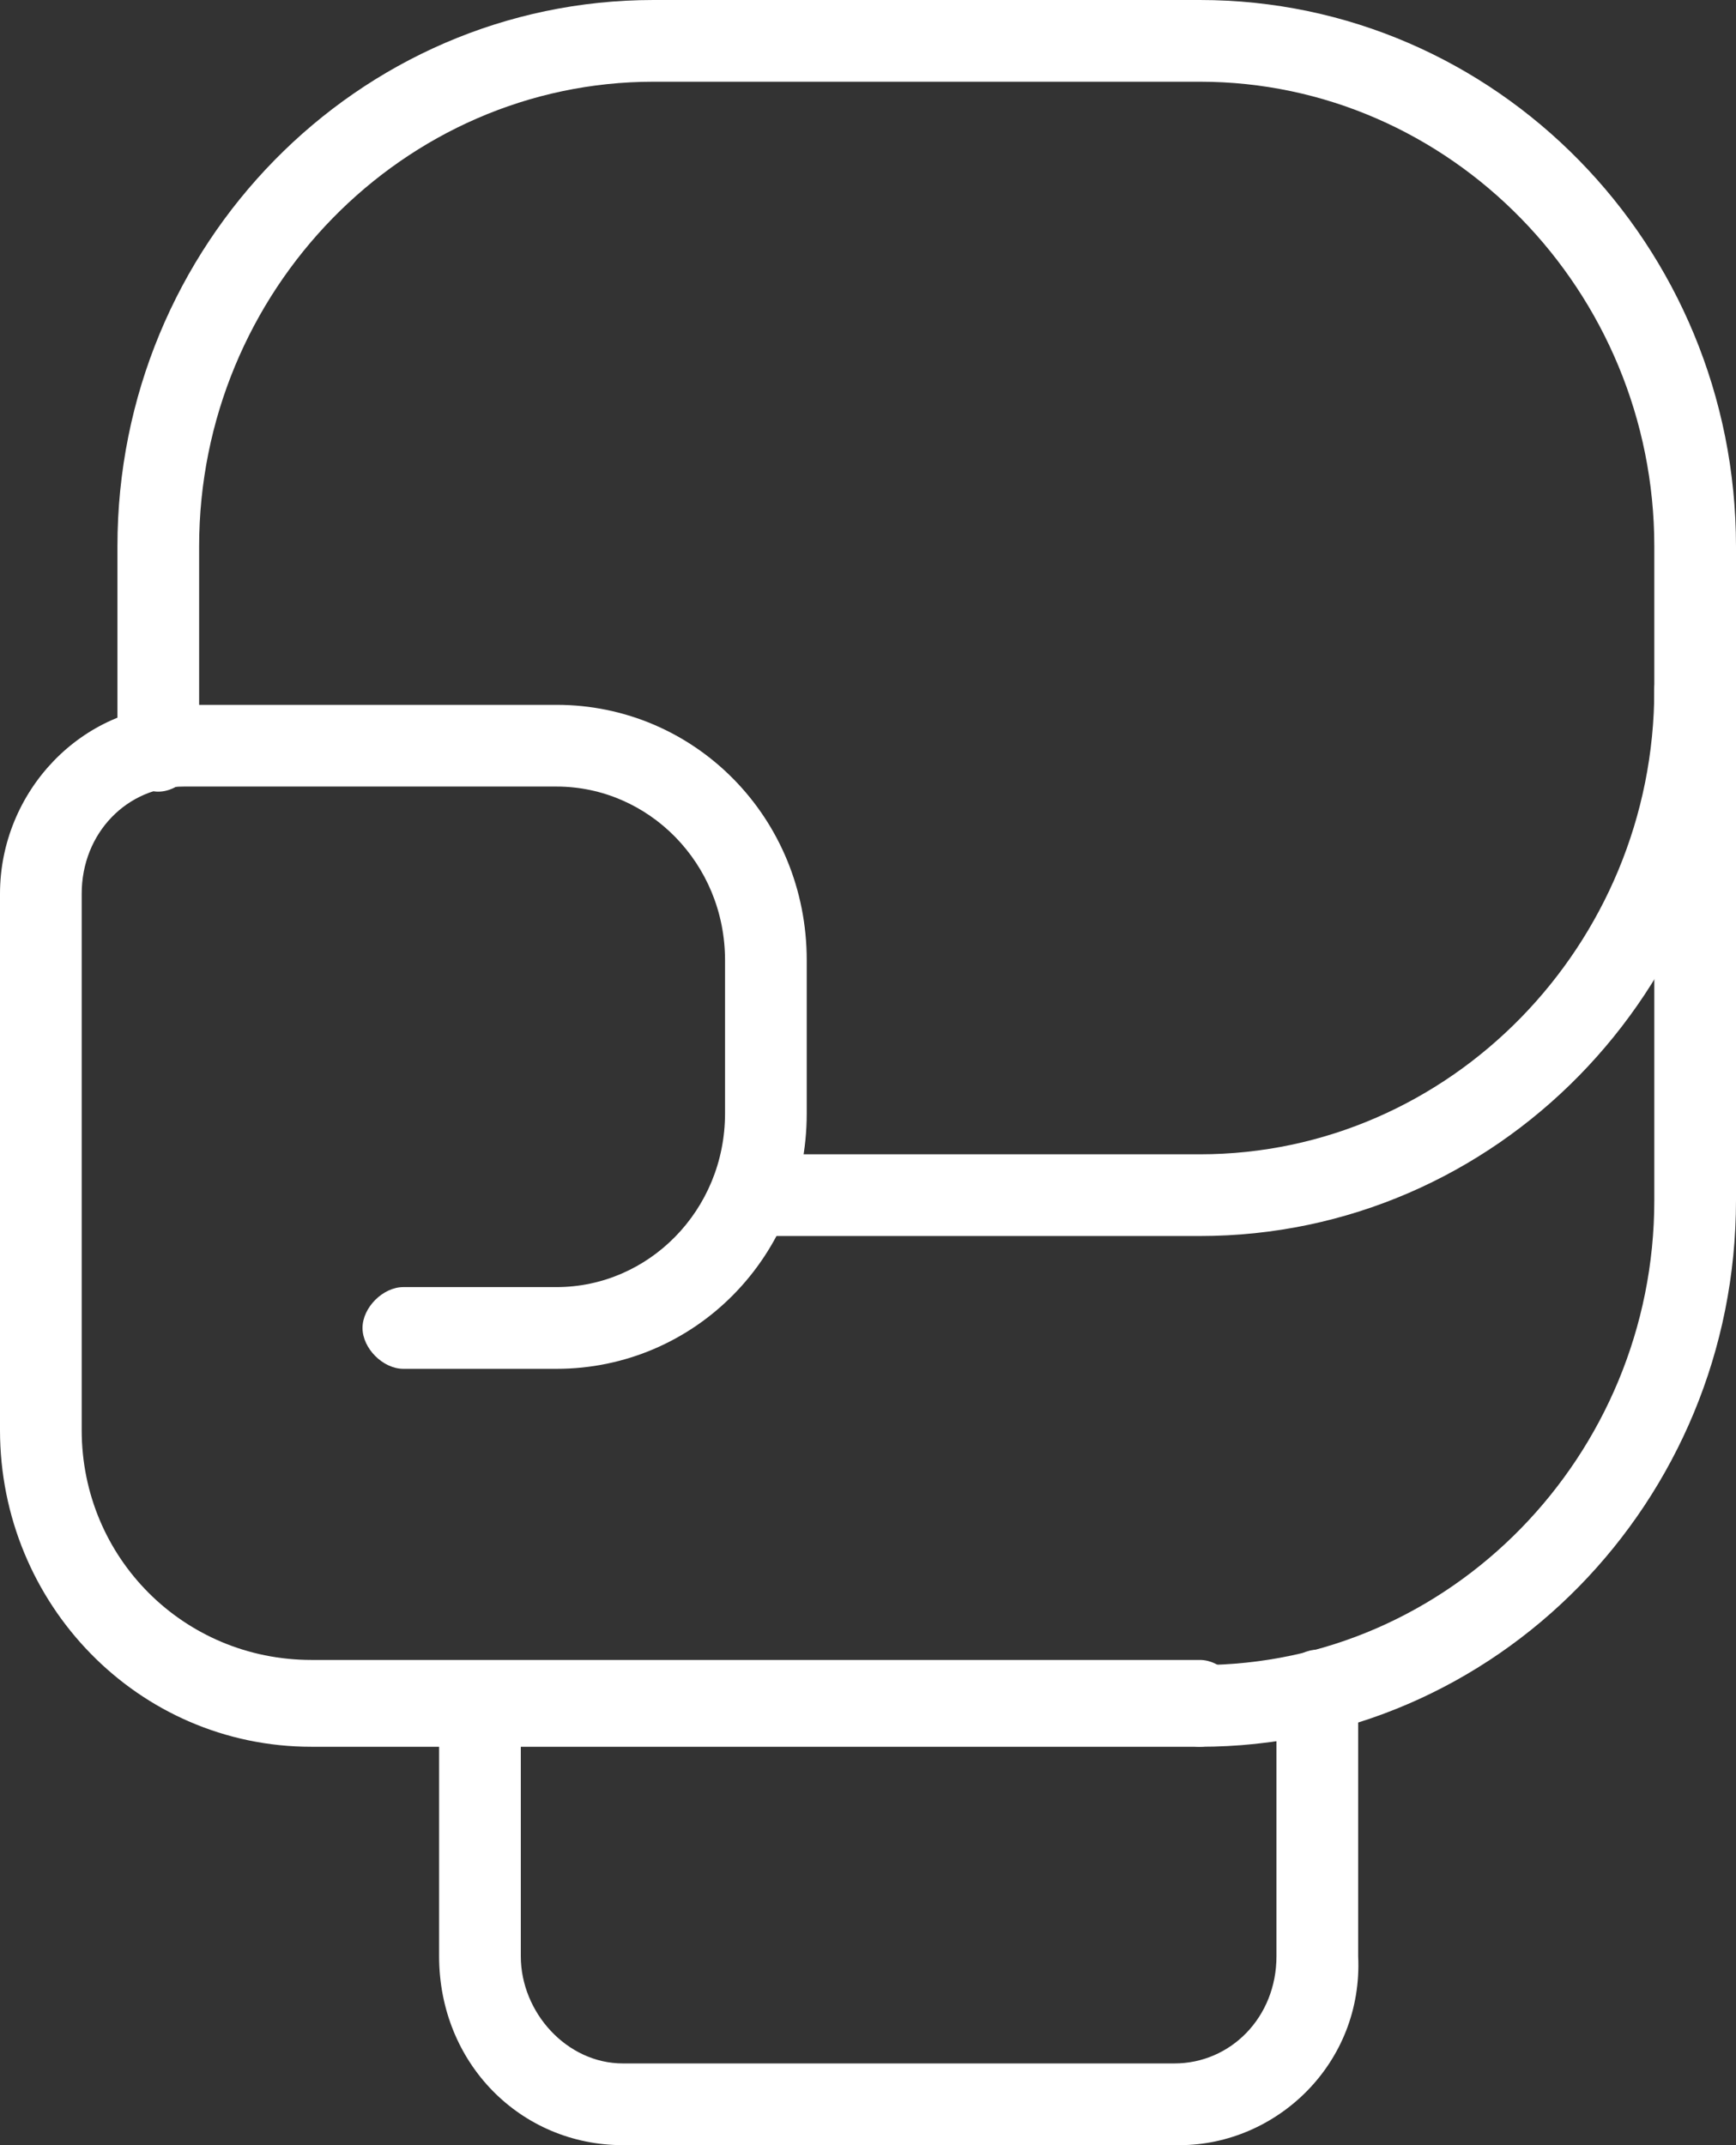
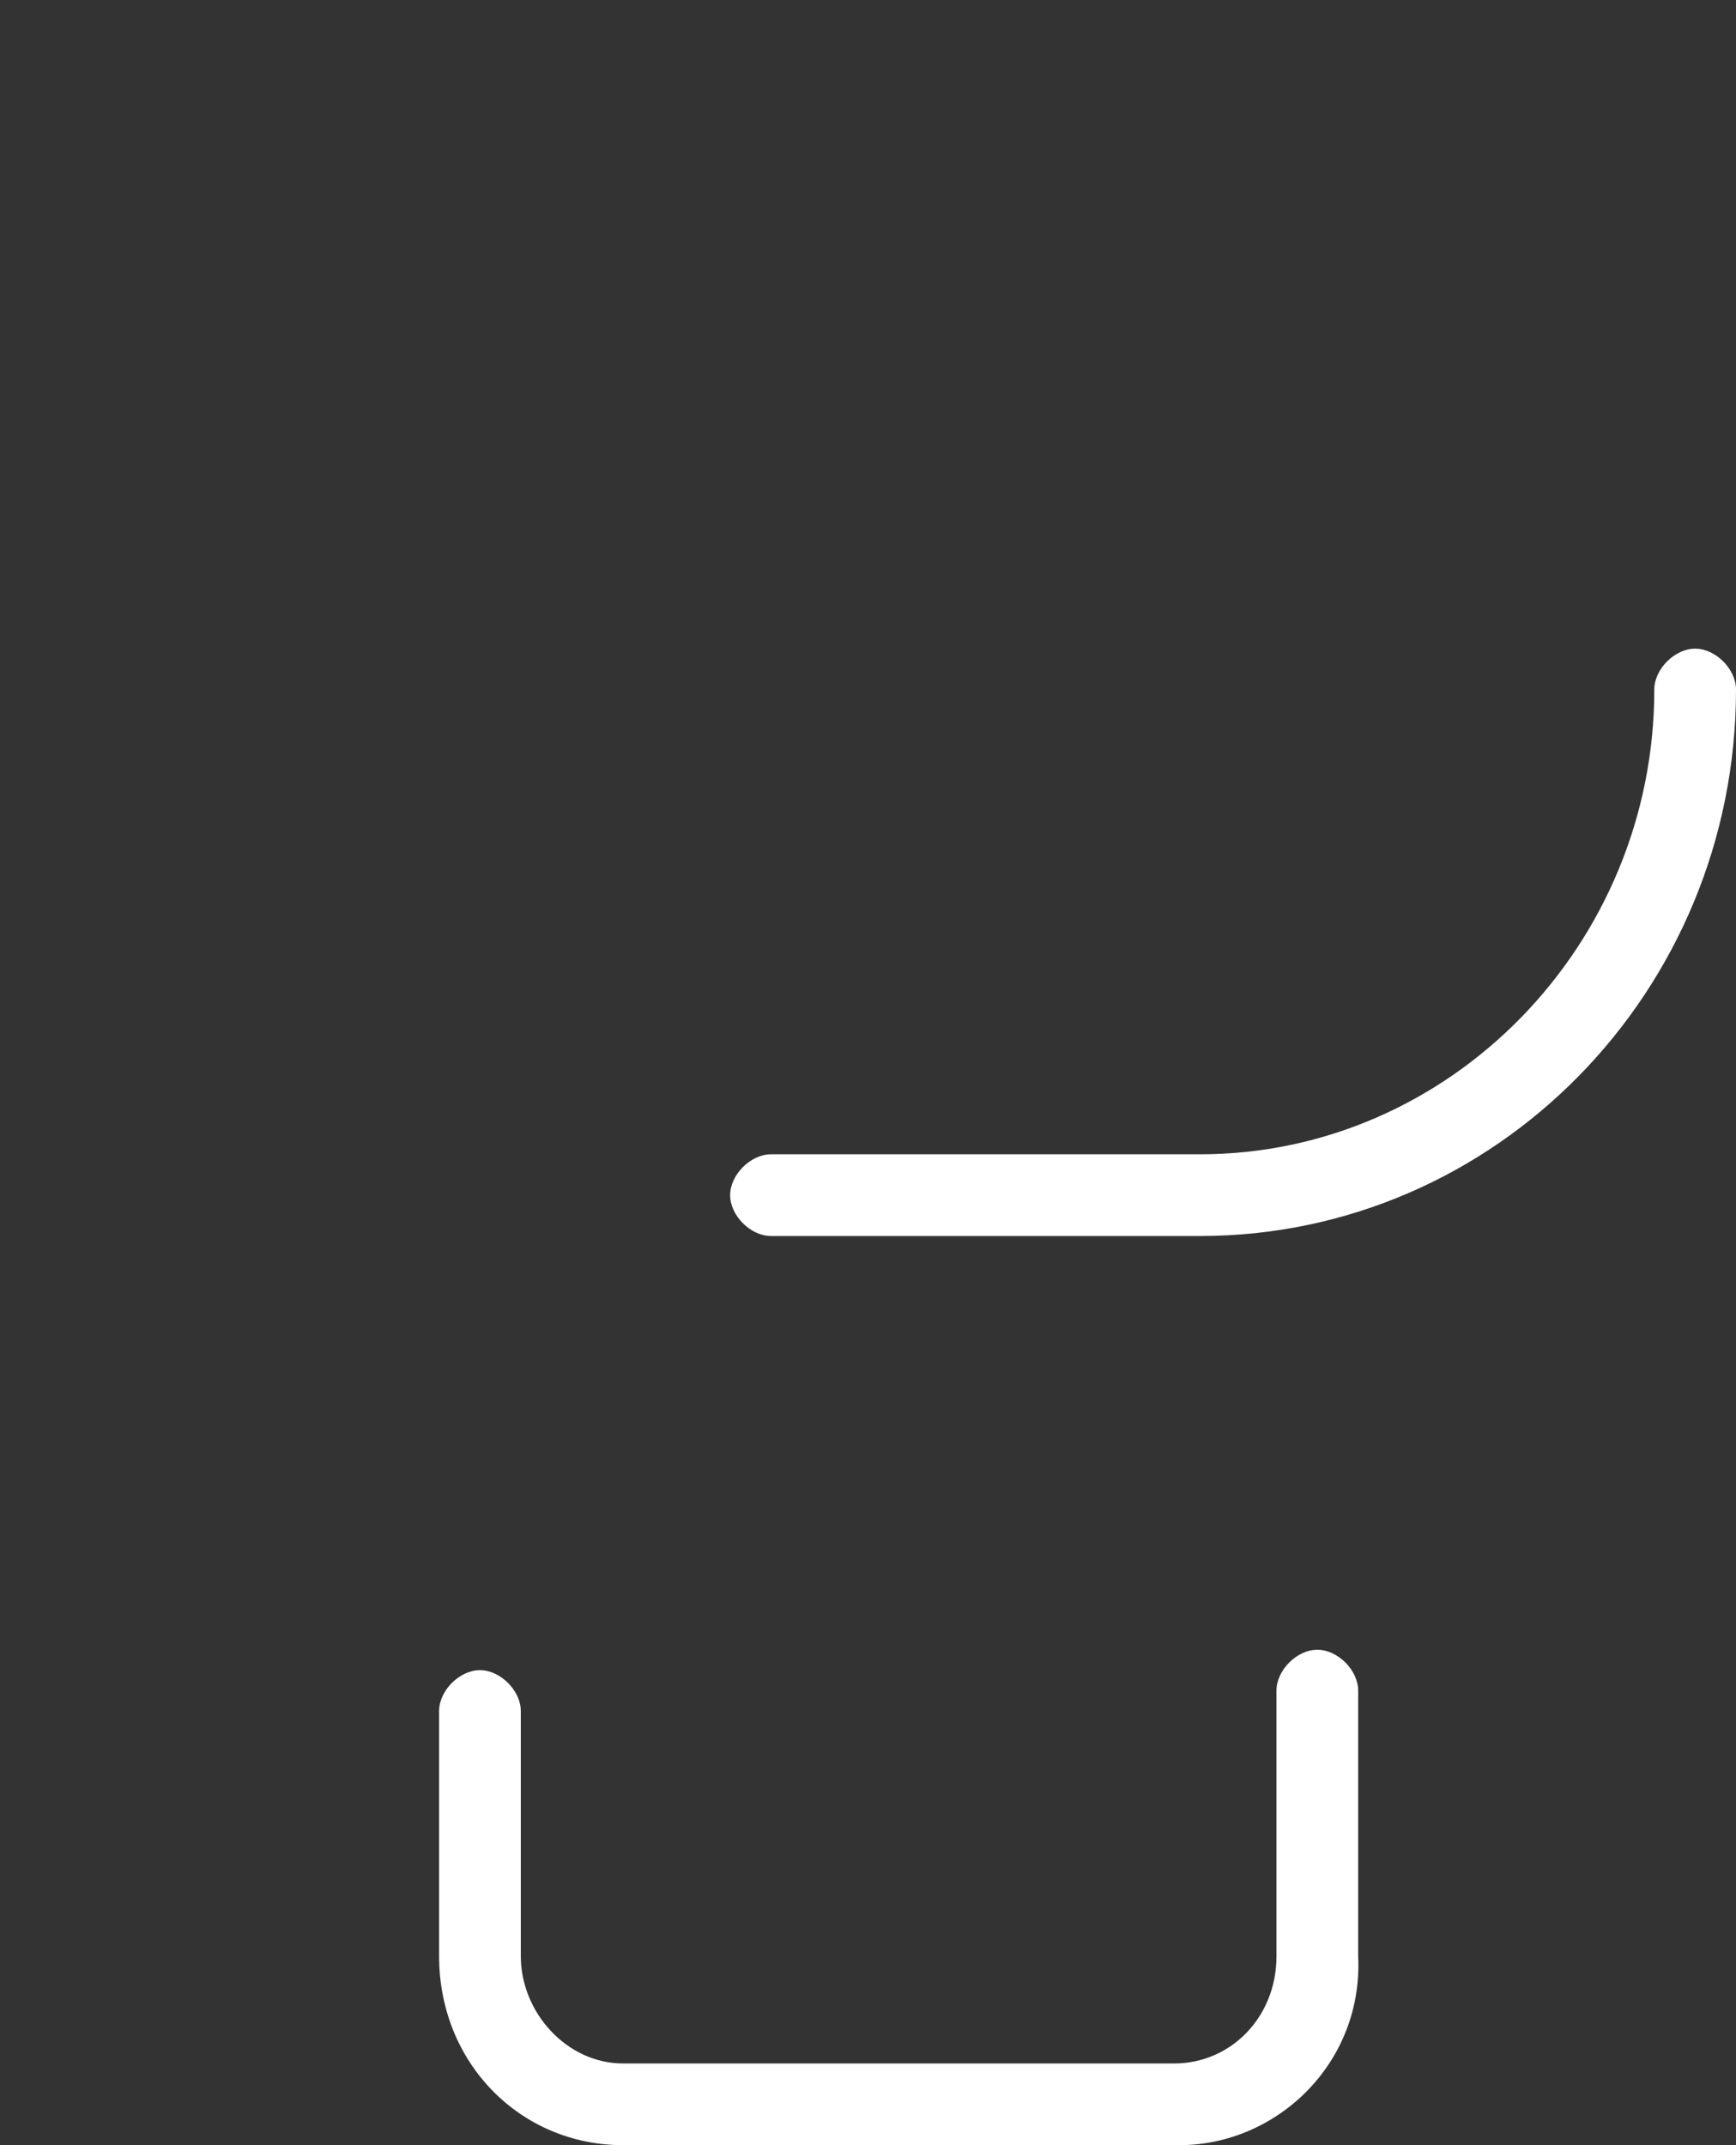
<svg xmlns="http://www.w3.org/2000/svg" version="1.1" id="Layer_1" x="0px" y="0px" viewBox="0 0 34 42" style="enable-background:new 0 0 34 42;" xml:space="preserve">
  <rect x="0" y="0" width="34" height="42" fill="#333333" stroke="none" />
  <style type="text/css">
	.st0{fill:#FFFFFF;}
</style>
  <g>
    <g>
      <path class="st0" d="M23.1,42H12.2c-2,0-3.6-1.6-3.6-3.7v-4.8c0-0.4,0.4-0.8,0.8-0.8c0.4,0,0.8,0.4,0.8,0.8v4.8    c0,1.1,0.9,2.1,2,2.1h10.8c1.1,0,2-0.9,2-2.1v-5.2c0-0.4,0.4-0.8,0.8-0.8c0.4,0,0.8,0.4,0.8,0.8v5.2C26.7,40.4,25,42,23.1,42z" />
    </g>
    <g>
      <g>
-         <path class="st0" d="M23.5,34.2c-0.4,0-0.8-0.4-0.8-0.8c0-0.4,0.4-0.8,0.8-0.8c4.9,0,8.9-4.1,8.9-9.1V10.7c0-5-4-9.1-8.9-9.1     H12.8c-4.9,0-8.9,4.1-8.9,9.1v4c0,0.4-0.4,0.8-0.8,0.8s-0.8-0.4-0.8-0.8v-4C2.3,4.8,7,0,12.8,0h10.7C29.3,0,34,4.8,34,10.7v12.8     C34,29.4,29.3,34.2,23.5,34.2z" />
-       </g>
+         </g>
      <g>
        <path class="st0" d="M23.5,24.2h-8.4c-0.4,0-0.8-0.4-0.8-0.8c0-0.4,0.4-0.8,0.8-0.8h8.4c4.9,0,8.9-4.1,8.9-9.1     c0-0.4,0.4-0.8,0.8-0.8c0.4,0,0.8,0.4,0.8,0.8C34,19.4,29.3,24.2,23.5,24.2z" />
      </g>
      <g>
-         <path class="st0" d="M23.5,34.2H6.1C2.7,34.2,0,31.4,0,28V17.5c0-2,1.6-3.7,3.6-3.7h7.3c2.7,0,4.9,2.2,4.9,5v3c0,2.8-2.2,5-4.9,5     h-3c-0.4,0-0.8-0.4-0.8-0.8s0.4-0.8,0.8-0.8h3c1.8,0,3.3-1.5,3.3-3.4v-3c0-1.9-1.5-3.4-3.3-3.4H3.6c-1.1,0-2,0.9-2,2.1V28     c0,2.5,2,4.5,4.5,4.5h17.4c0.4,0,0.8,0.4,0.8,0.8C24.3,33.8,23.9,34.2,23.5,34.2z" />
-       </g>
+         </g>
    </g>
  </g>
</svg>